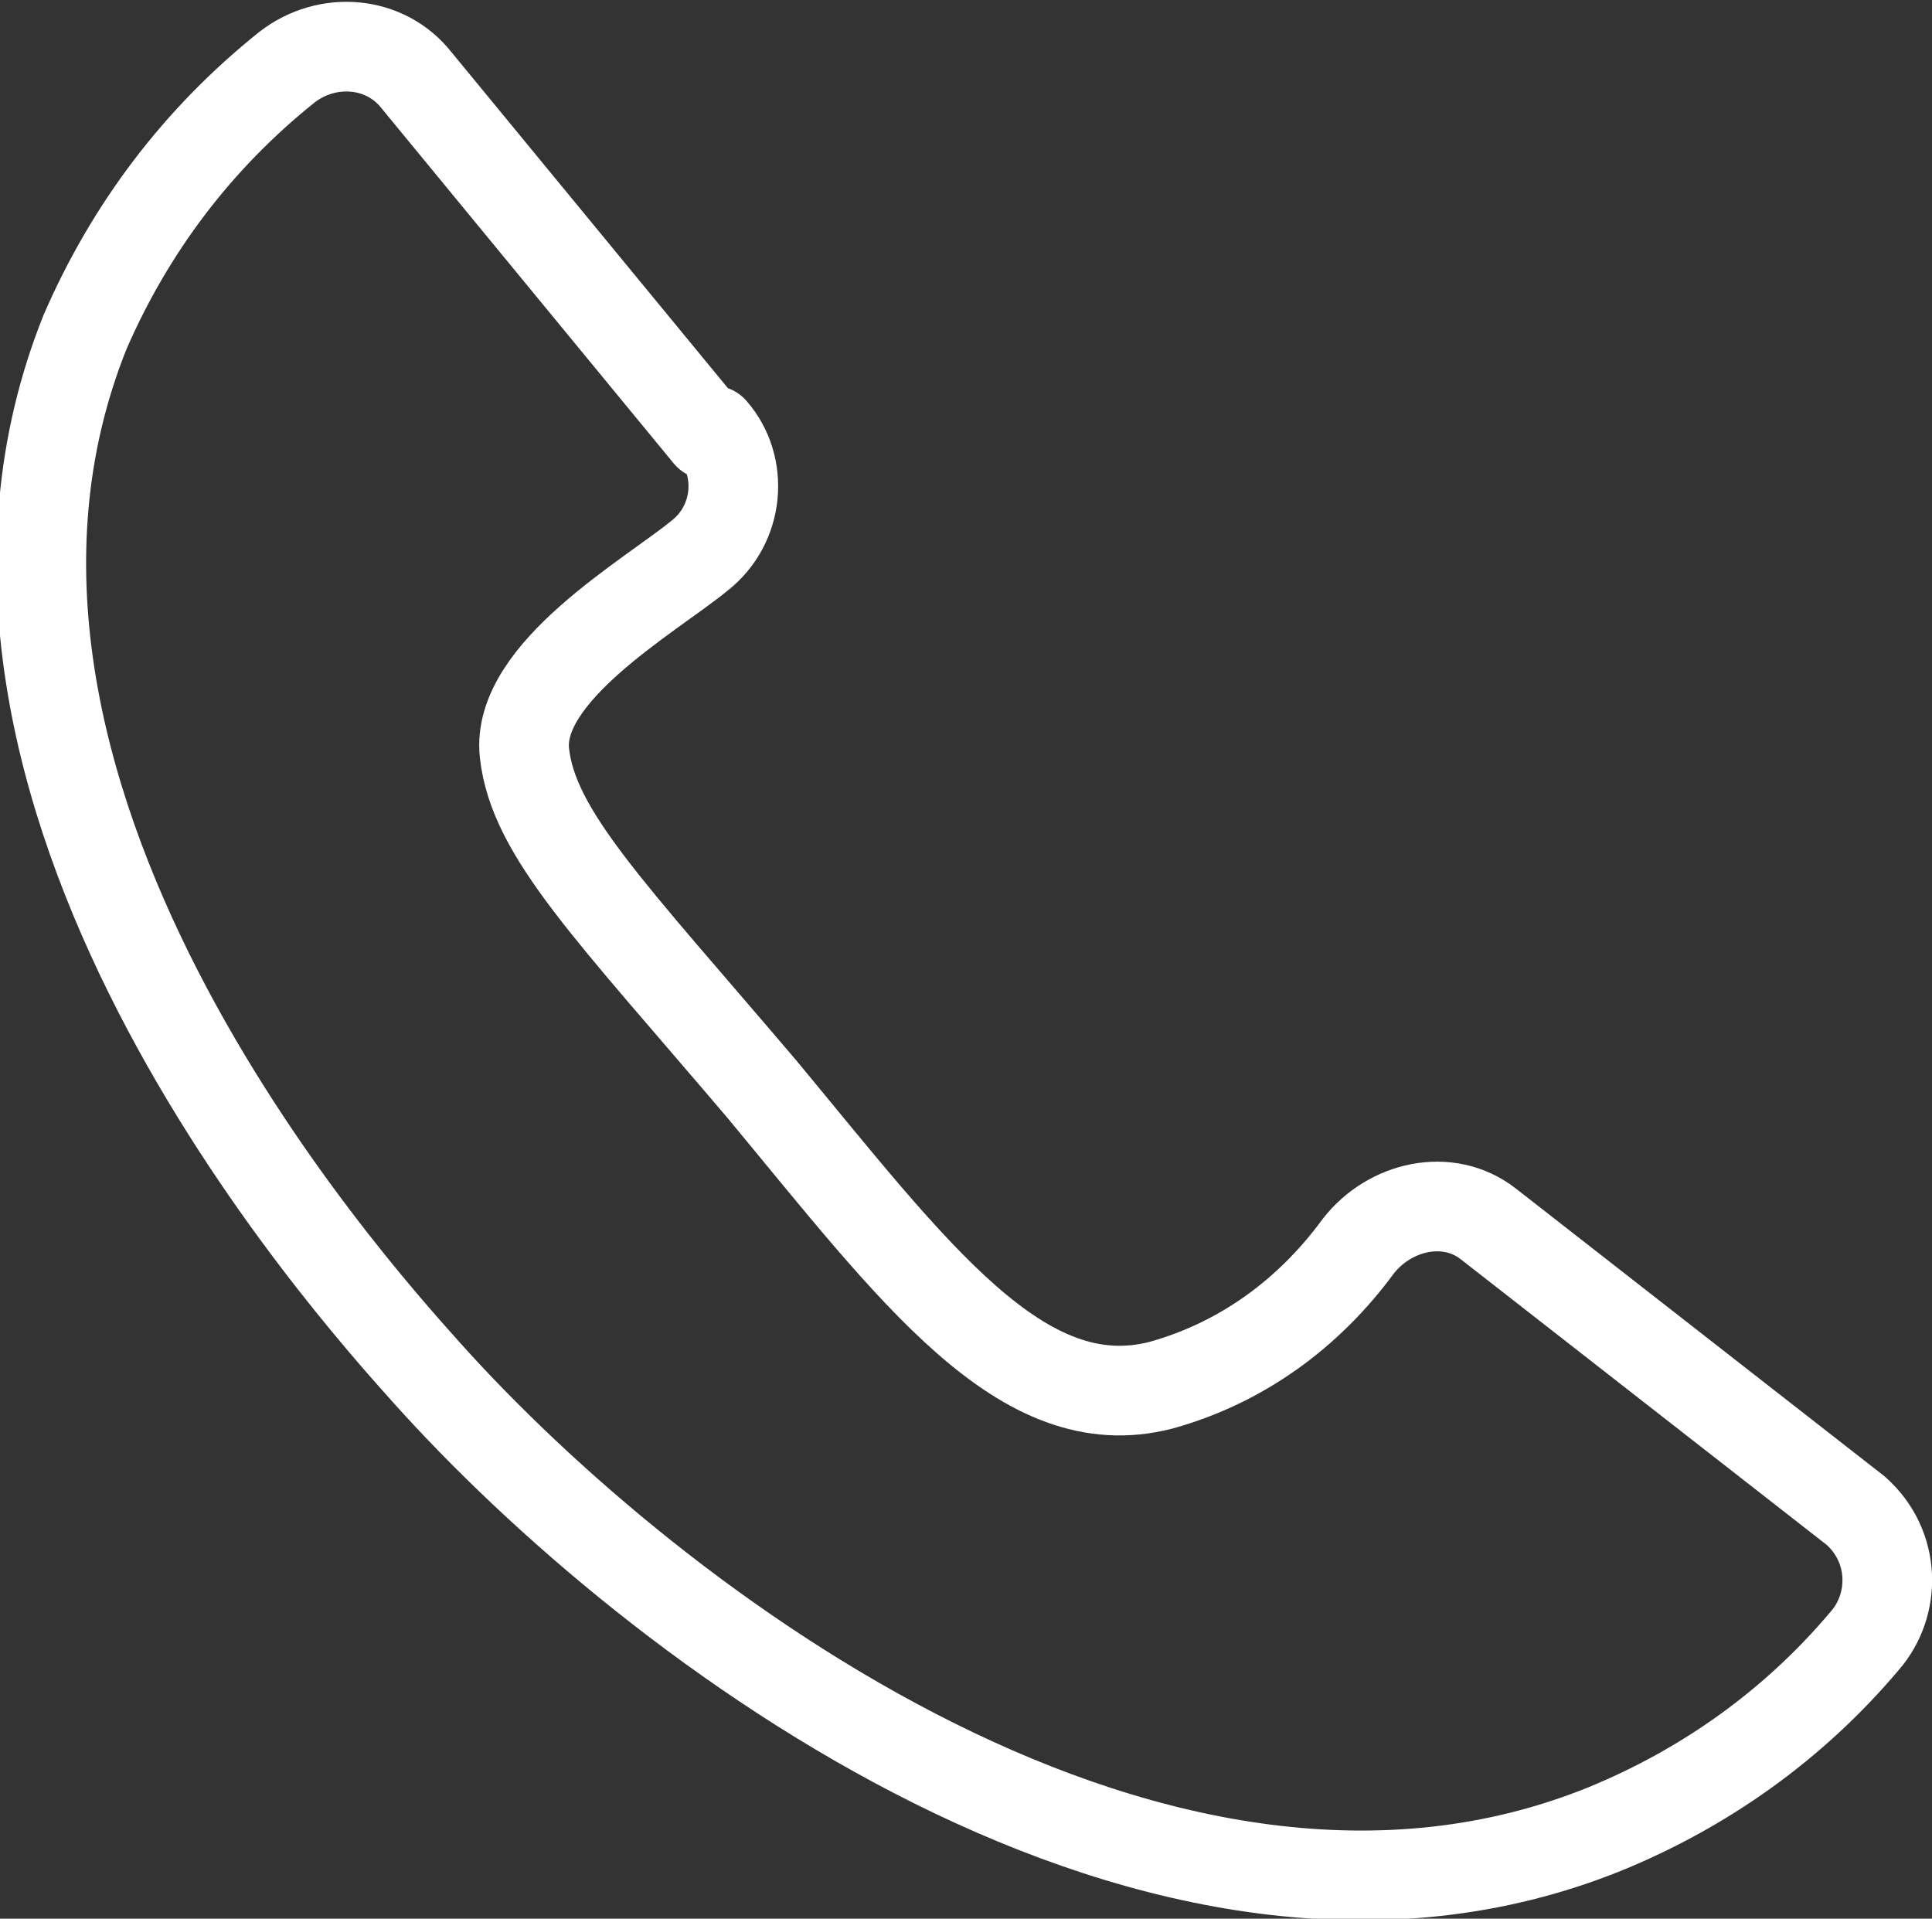
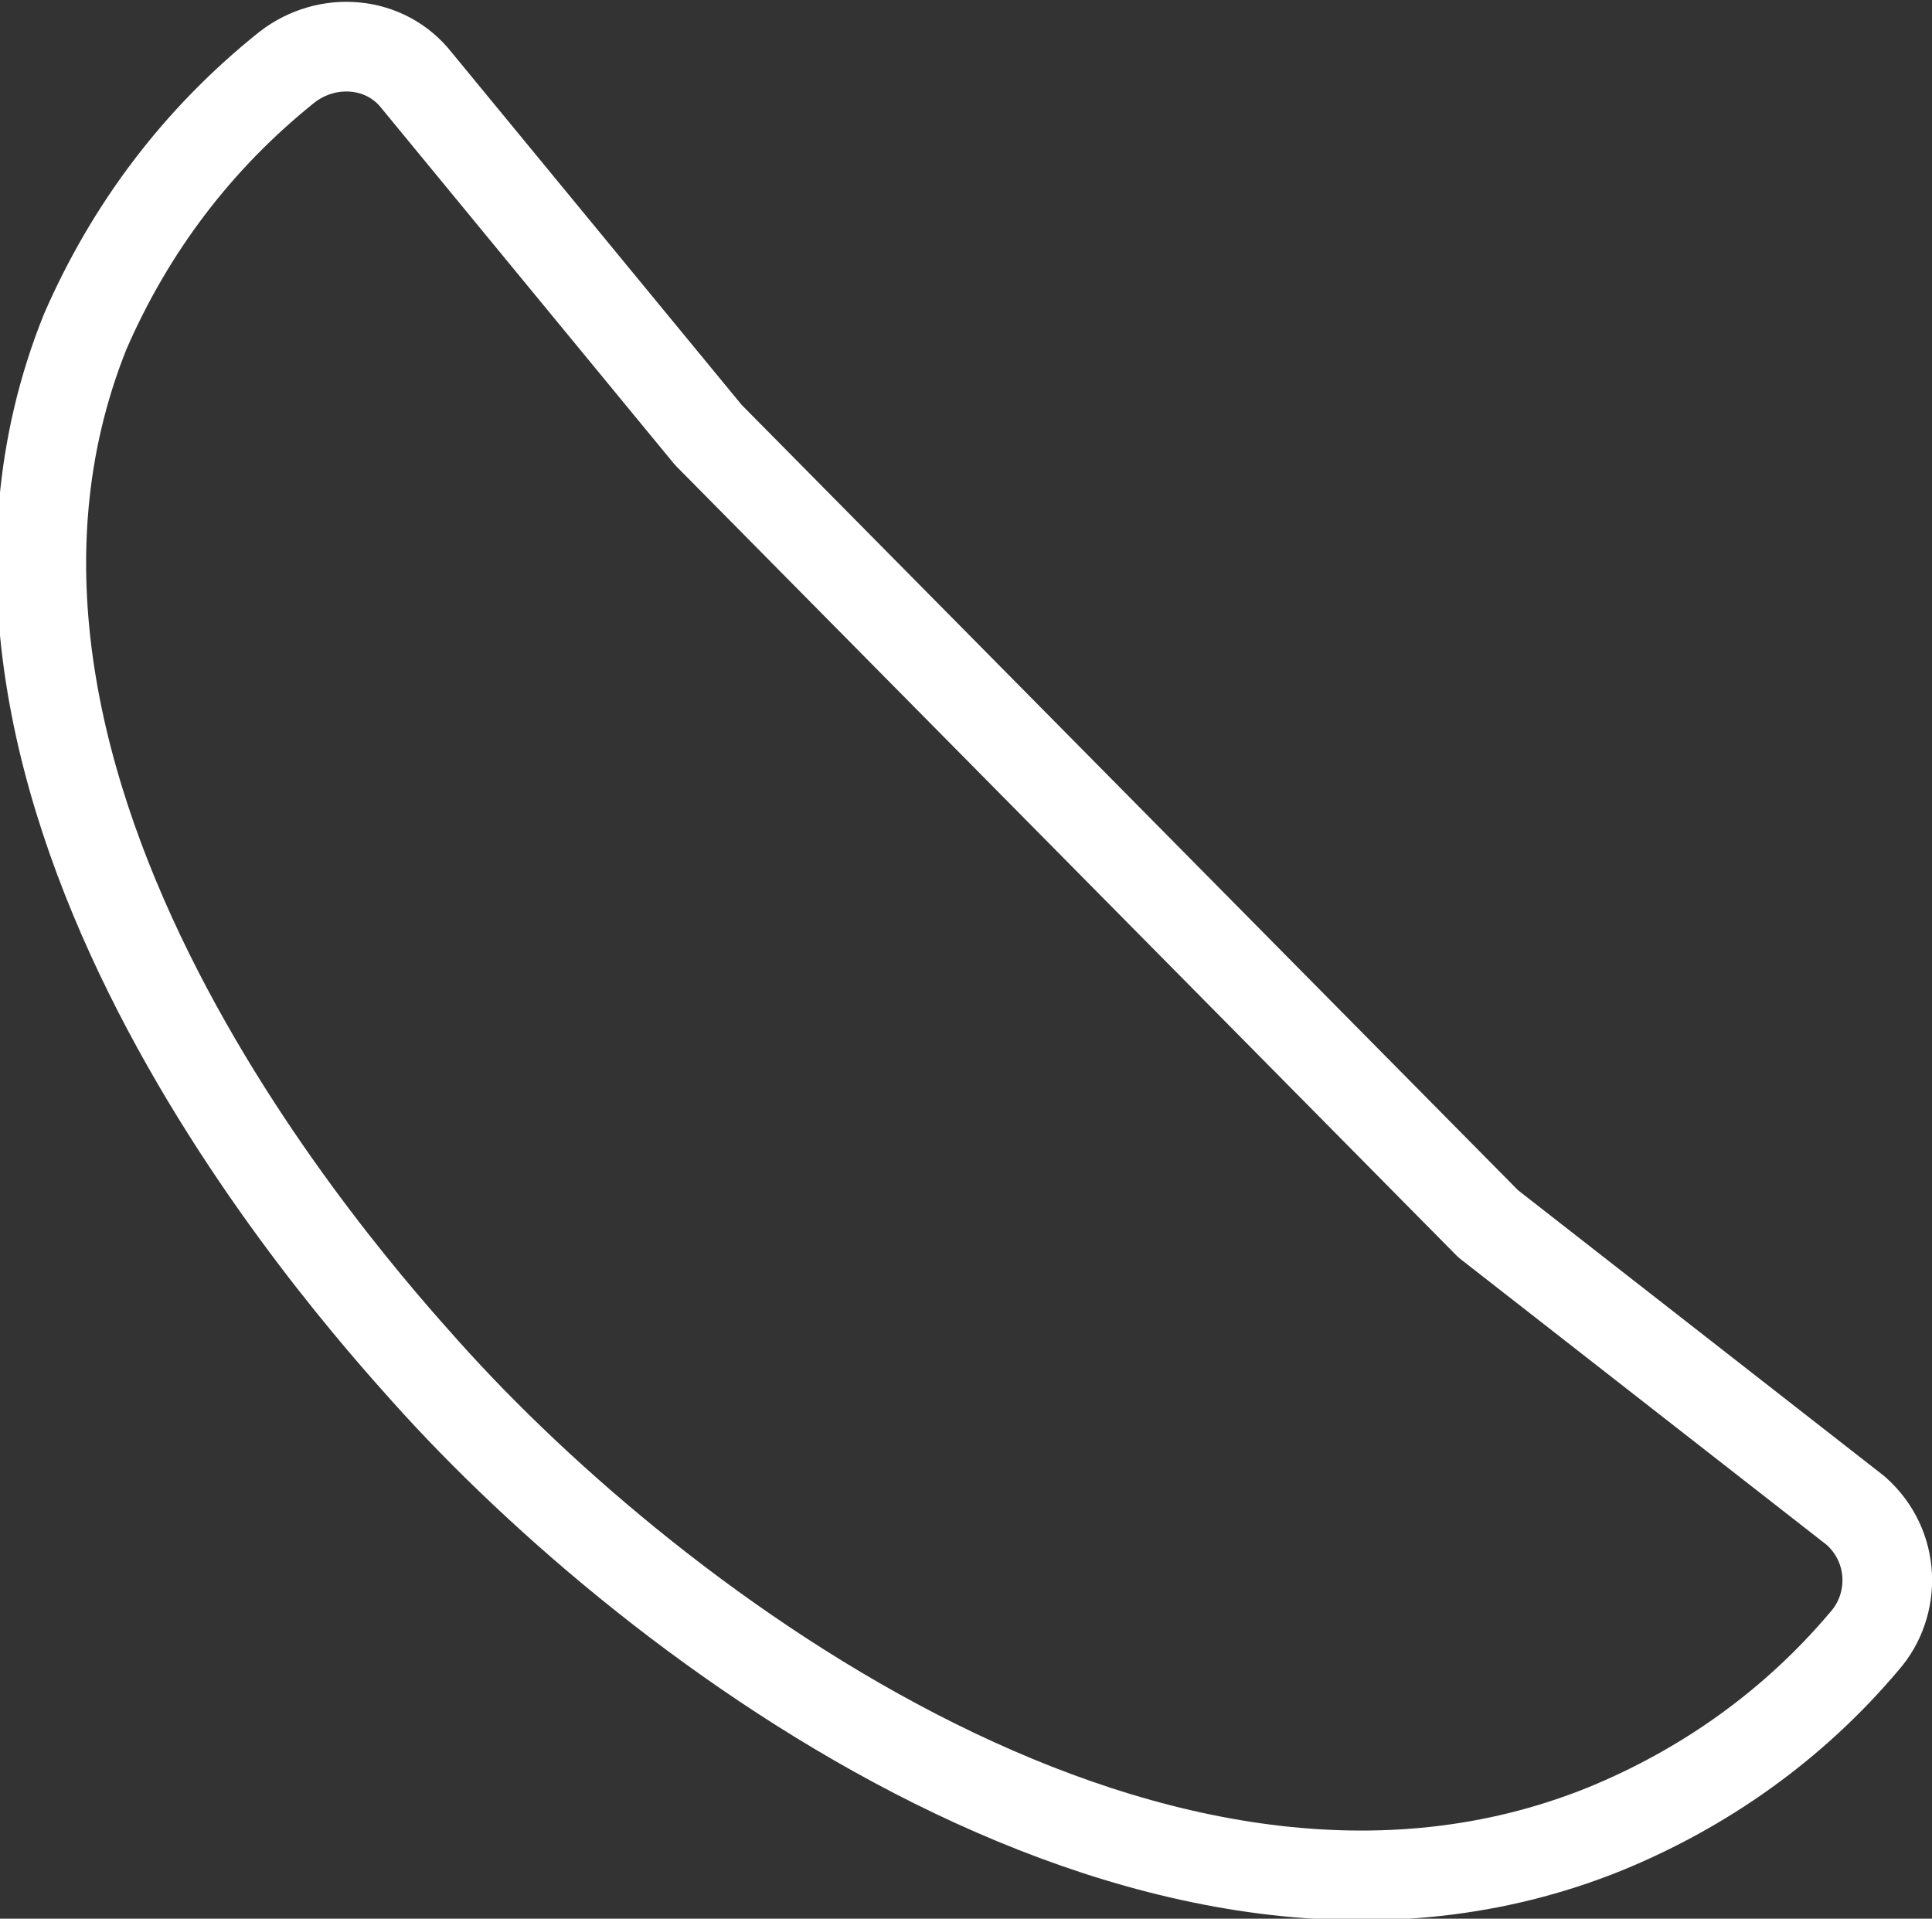
<svg xmlns="http://www.w3.org/2000/svg" id="Ebene_1" version="1.1" viewBox="0 0 43.1 42.8">
  <rect x="0" y="0" width="43.1" height="42.8" fill="#333333" stroke="none" />
  <defs>
    <style>
      .st0 {
        fill: none;
        stroke: #fff;
        stroke-linecap: round;
        stroke-linejoin: round;
        stroke-width: 2px;
      }
    </style>
  </defs>
  <g id="Gruppe_533">
-     <path id="Pfad_2199" class="st0" d="M15.8,9.7L9.3,1.8c-.7-.9-2-1-2.9-.3h0c-2,1.6-3.5,3.6-4.5,5.9-4.1,10.2,5.9,21.3,7.6,23.2,5.1,5.7,16.4,14.2,26.3,10.2,2.2-.9,4.2-2.3,5.8-4.2.7-.8.7-2.1-.2-2.9h0l-8.2-6.4c-.9-.7-2.2-.4-2.9.5-1.1,1.5-2.6,2.6-4.4,3.1-3.1.8-5.5-2.5-8.9-6.6-3.4-4-5.1-5.7-5.3-7.5-.2-1.8,2.8-3.5,3.9-4.4.9-.7,1-2,.3-2.8h0Z" />
+     <path id="Pfad_2199" class="st0" d="M15.8,9.7L9.3,1.8c-.7-.9-2-1-2.9-.3h0c-2,1.6-3.5,3.6-4.5,5.9-4.1,10.2,5.9,21.3,7.6,23.2,5.1,5.7,16.4,14.2,26.3,10.2,2.2-.9,4.2-2.3,5.8-4.2.7-.8.7-2.1-.2-2.9h0l-8.2-6.4h0Z" />
  </g>
</svg>